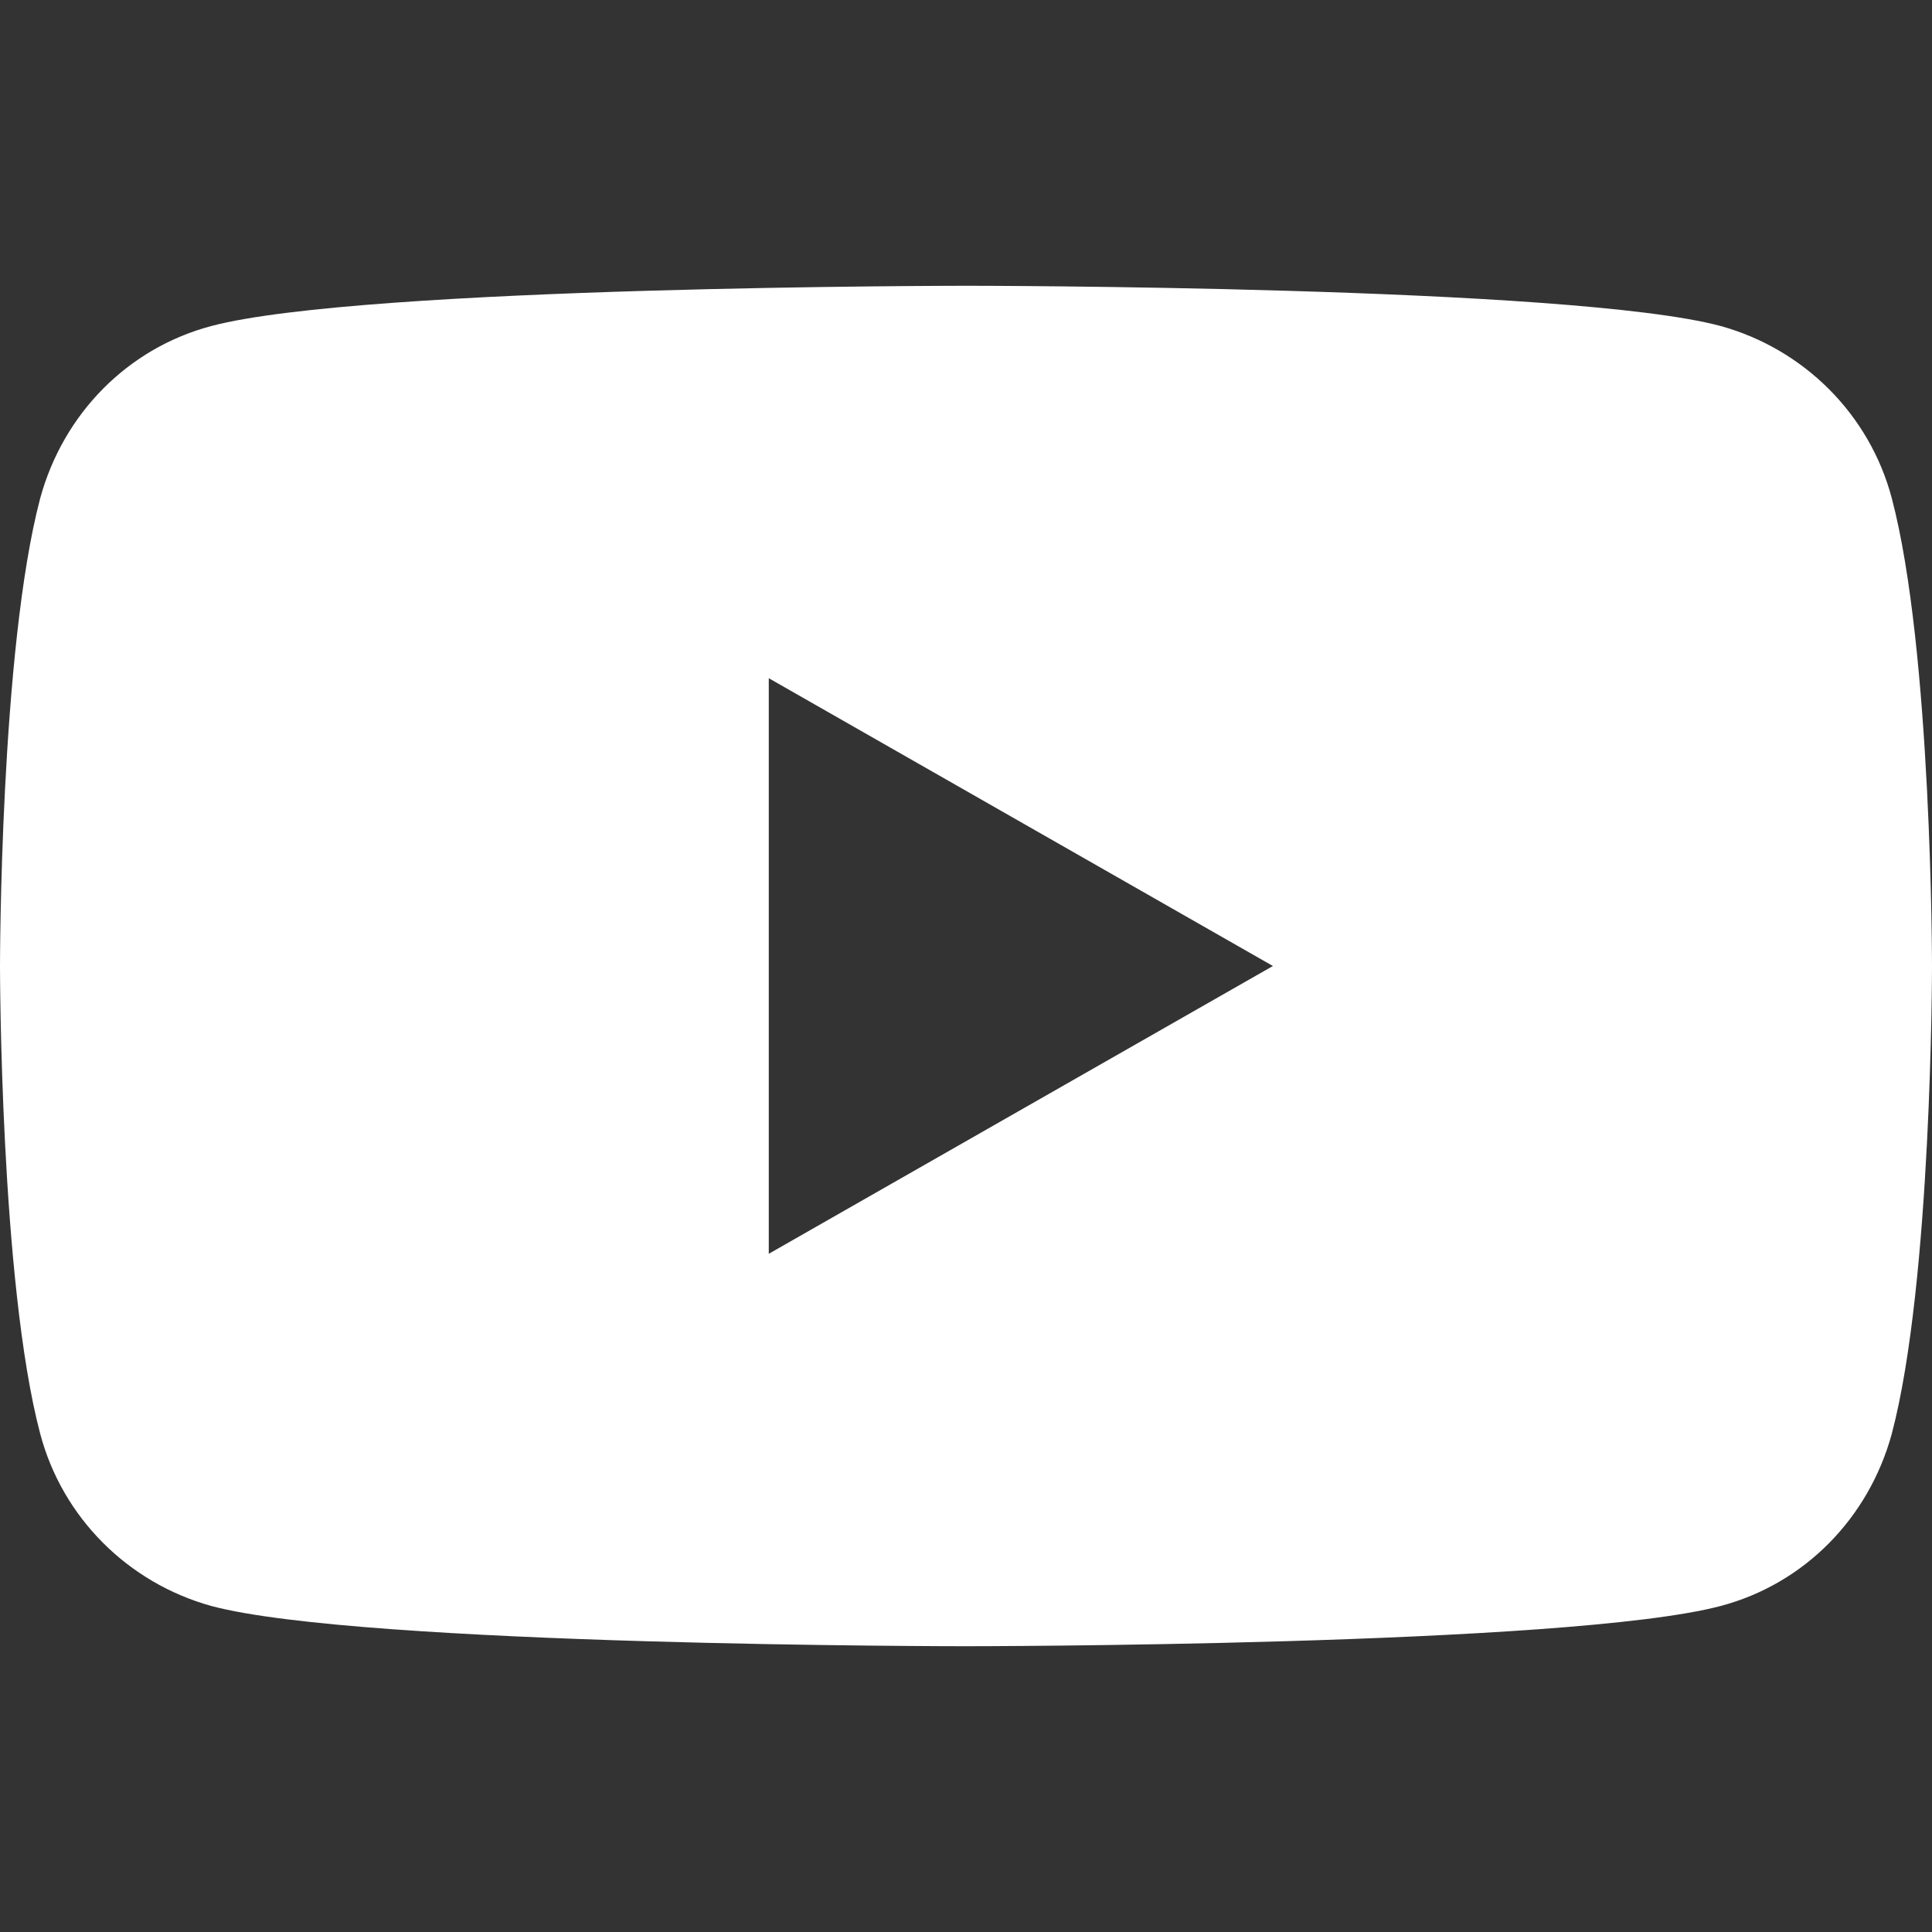
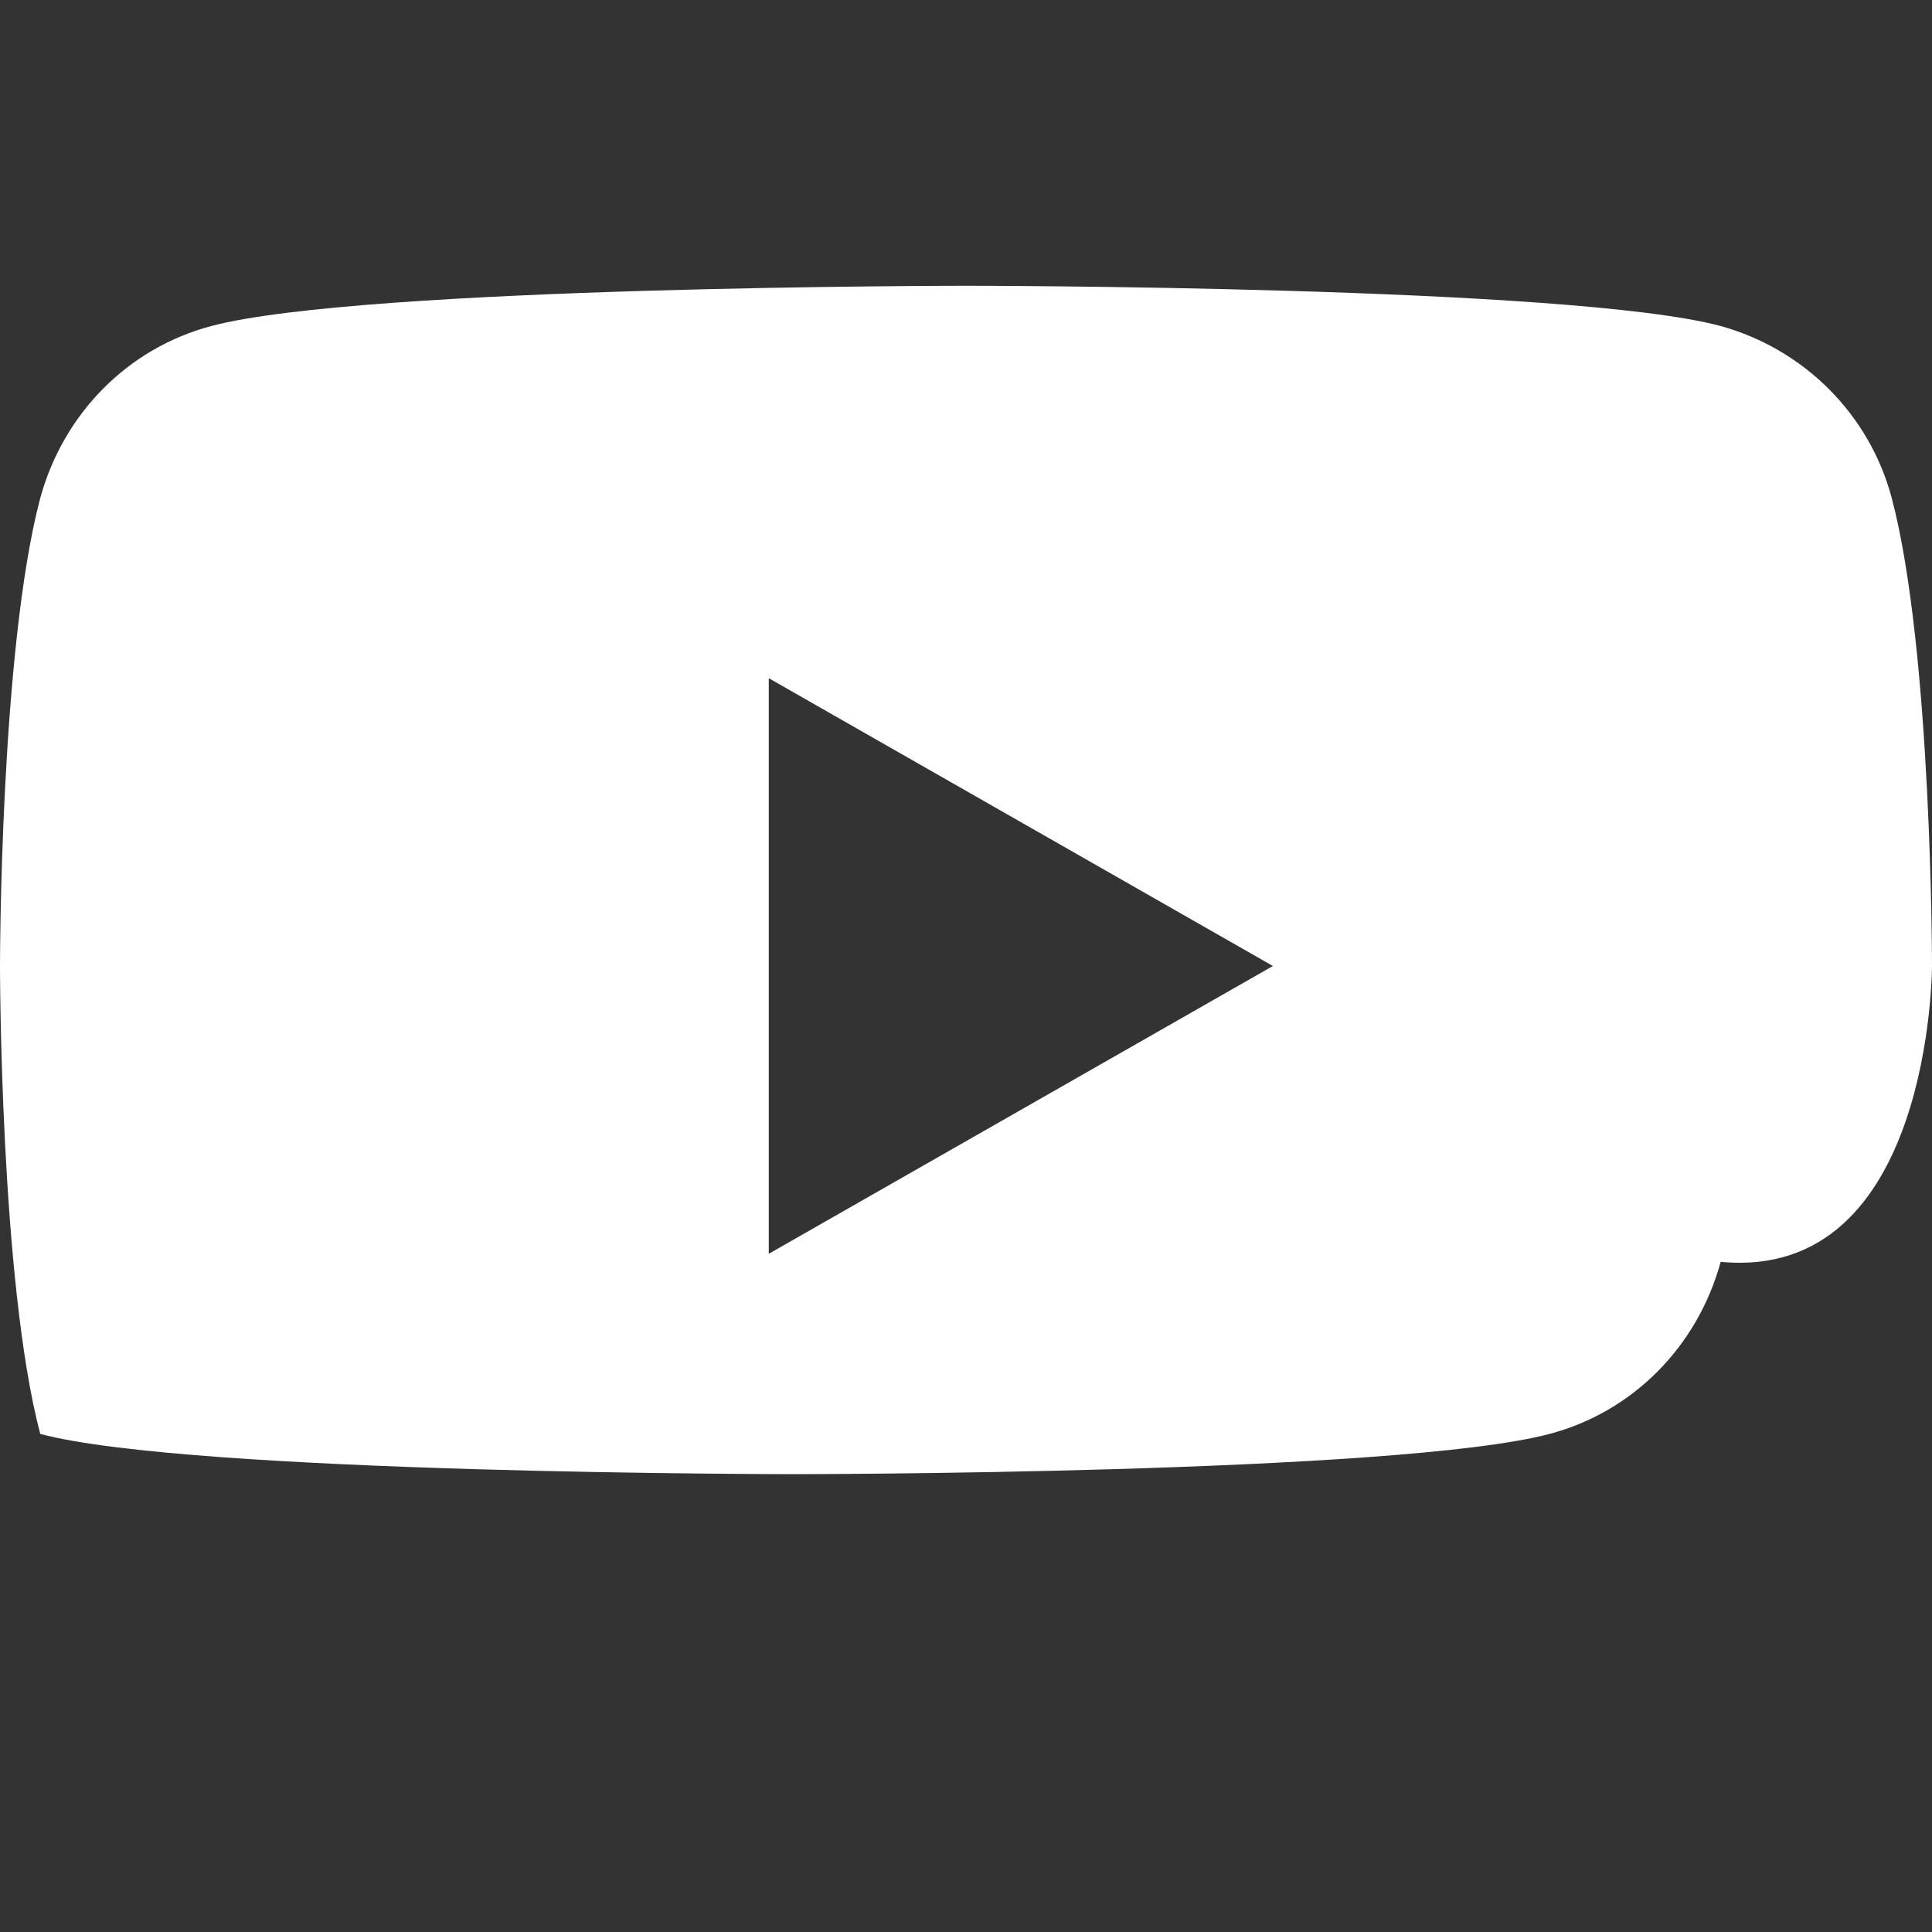
<svg xmlns="http://www.w3.org/2000/svg" version="1.1" id="Layer_1" x="0px" y="0px" viewBox="0 0 192 192" style="enable-background:new 0 0 192 192;" xml:space="preserve">
  <rect x="0" y="0" width="192" height="192" fill="#333333" stroke="none" />
  <style type="text/css">
	.st0{fill:#FFFFFF;}
</style>
-   <path class="st0" d="M188,49.5c-2.2-8.3-8.7-14.8-17-17.1c-14.9-4-74.9-4-74.9-4s-60,0-75.1,4c-8.3,2.2-14.7,8.7-17,17.1  C0,64.6,0,96,0,96s0,31.4,4,46.5c2.2,8.3,8.7,14.8,17,17.1c14.9,4,74.9,4,74.9,4s60,0,75.1-4c8.3-2.2,14.7-8.7,17-17.1  C192,127.4,192,96,192,96S192,64.6,188,49.5z M76.4,124.6V67.4L126.5,96L76.4,124.6z" />
+   <path class="st0" d="M188,49.5c-2.2-8.3-8.7-14.8-17-17.1c-14.9-4-74.9-4-74.9-4s-60,0-75.1,4c-8.3,2.2-14.7,8.7-17,17.1  C0,64.6,0,96,0,96s0,31.4,4,46.5c14.9,4,74.9,4,74.9,4s60,0,75.1-4c8.3-2.2,14.7-8.7,17-17.1  C192,127.4,192,96,192,96S192,64.6,188,49.5z M76.4,124.6V67.4L126.5,96L76.4,124.6z" />
</svg>